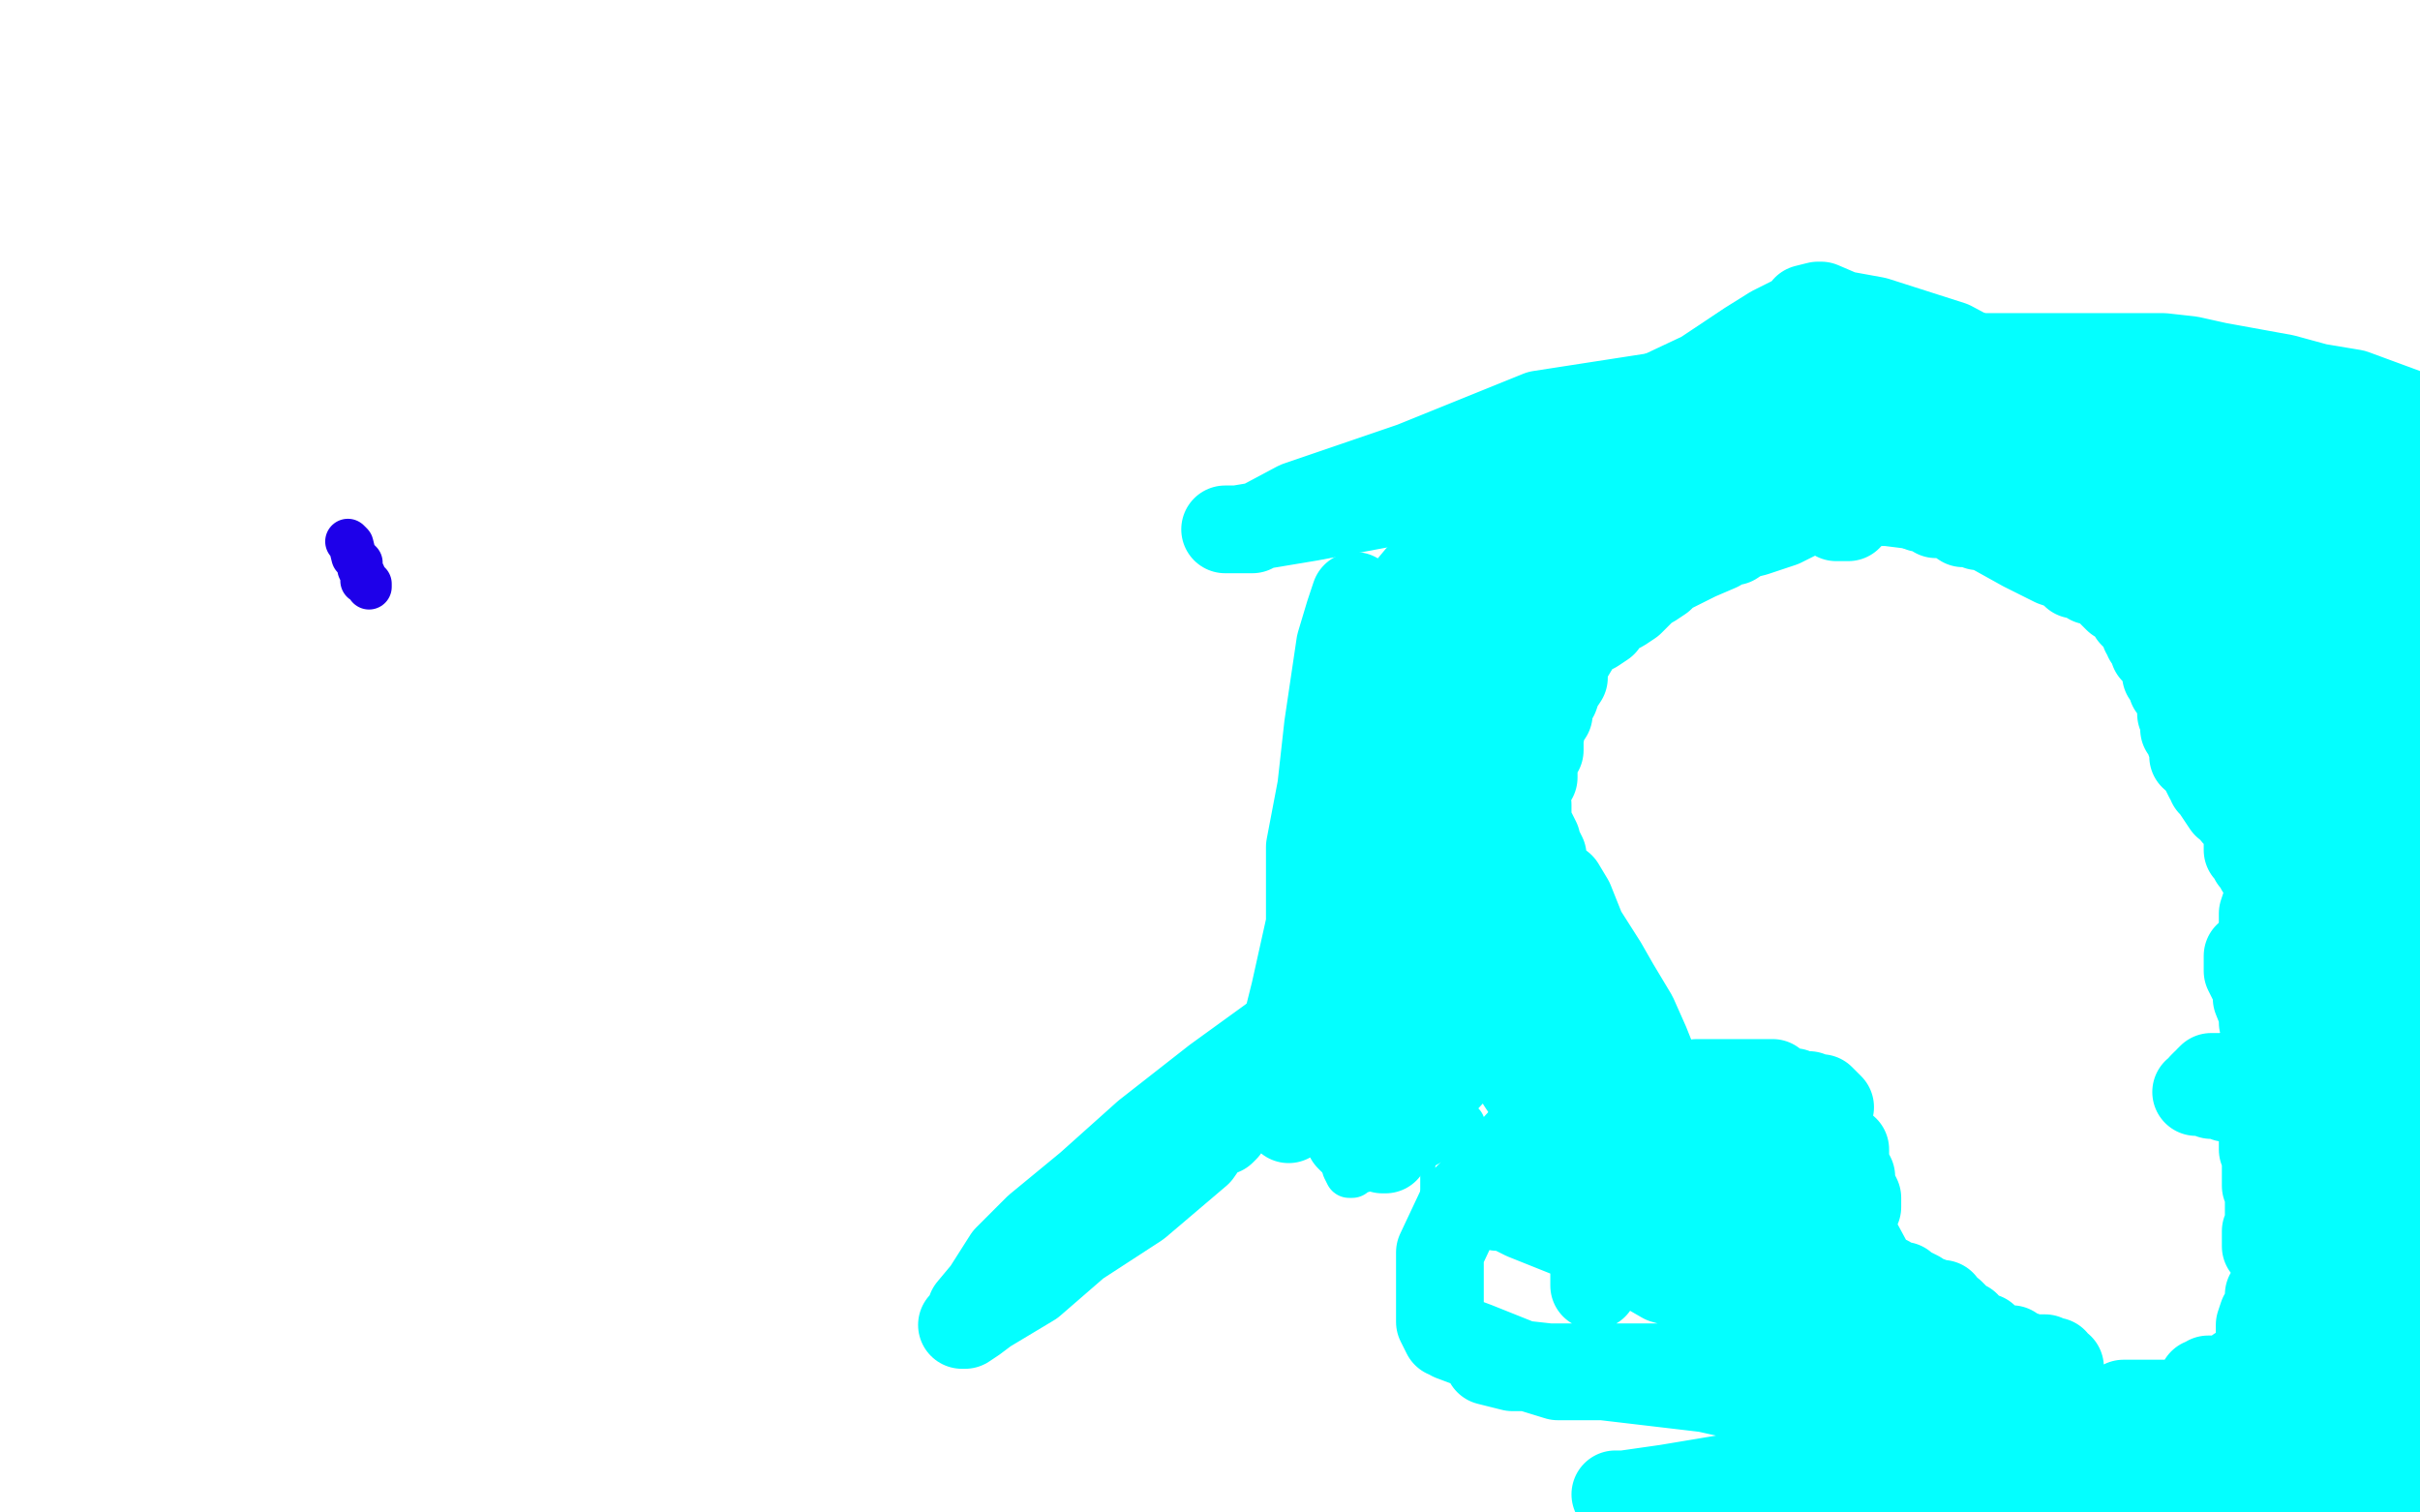
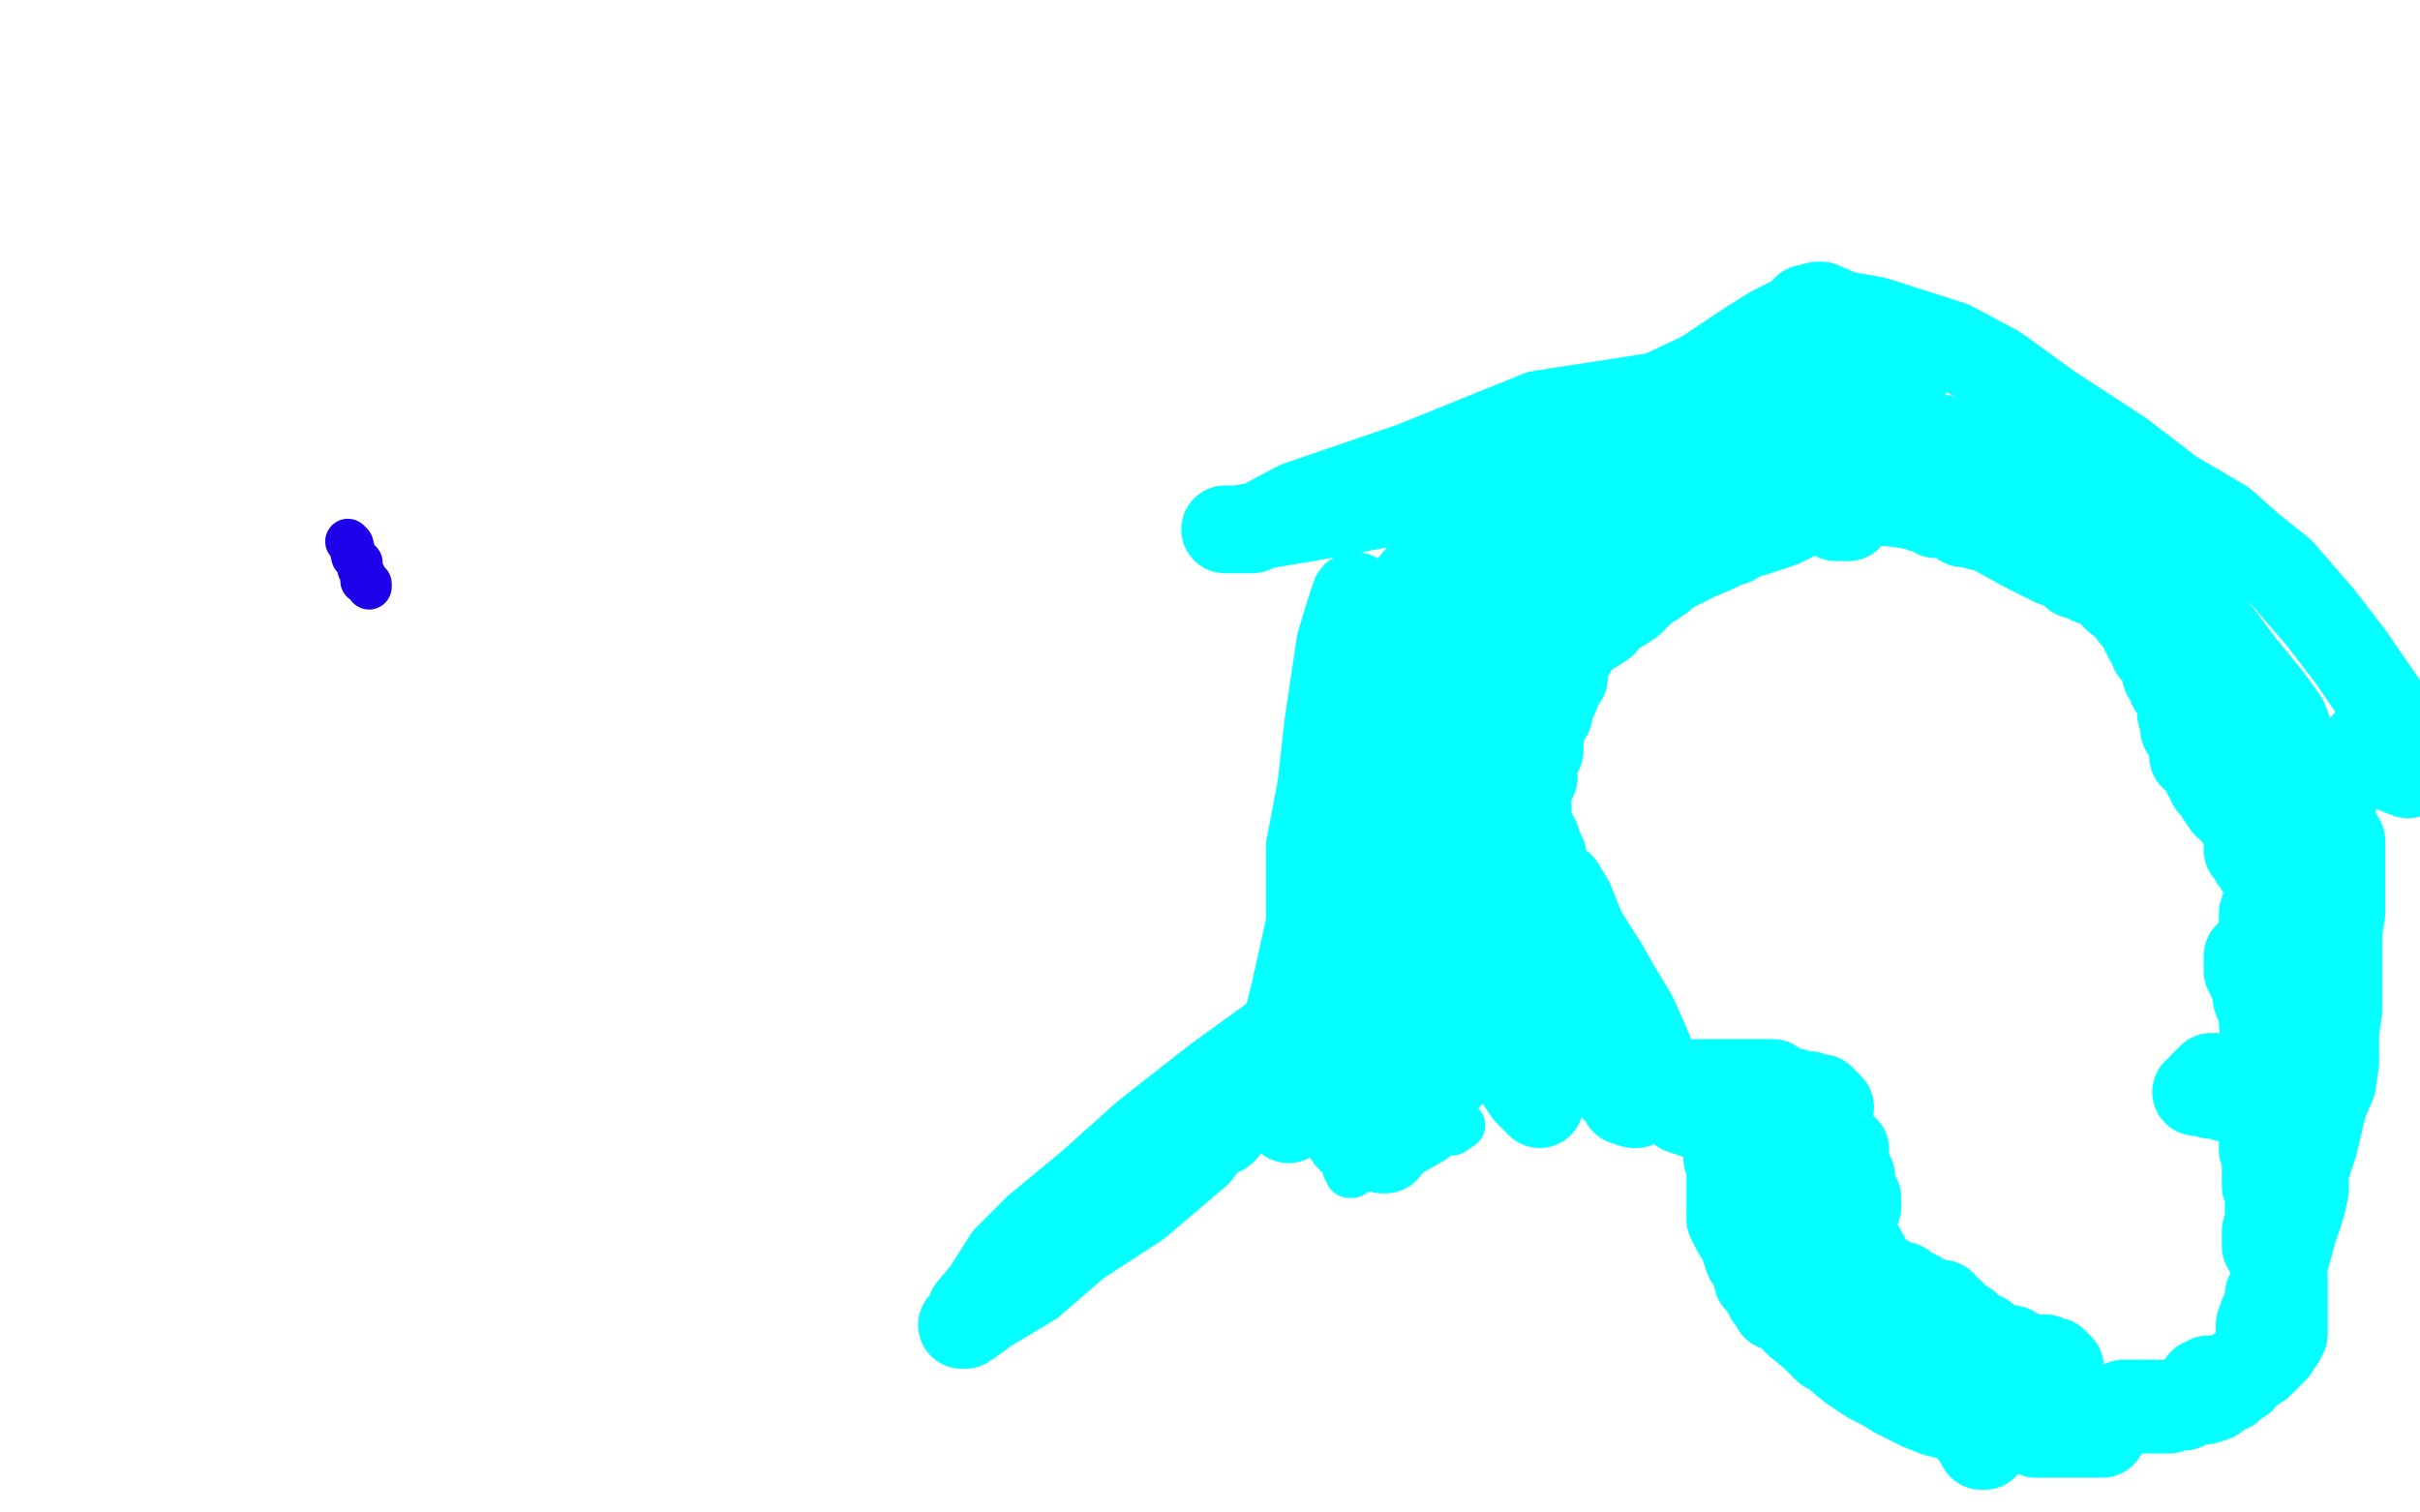
<svg xmlns="http://www.w3.org/2000/svg" width="800" height="500" version="1.1" style="stroke-antialiasing: false">
  <desc>This SVG has been created on https://colorillo.com/</desc>
  <rect x="0" y="0" width="800" height="500" style="fill: rgb(255,255,255); stroke-width:0" />
-   <polyline points="472,398 472,396 472,396 472,389 472,389 472,369 472,369 472,351 472,351 472,342 472,342 472,336 472,336 472,333 472,333 473,335 473,339 469,344 467,355 464,363" style="fill: none; stroke: #03ffff; stroke-width: 5; stroke-linejoin: round; stroke-linecap: round; stroke-antialiasing: false; stroke-antialias: 0; opacity: 1.0" />
  <polyline points="462,373 461,374 461,374 461,376 460,376 459,376 458,375 458,373 458,369 461,364 465,357 469,350 471,347 468,352 465,356 464,359 461,363 457,367 455,370 454,368 453,366 453,364 453,359 456,352 457,350 461,347 464,345 468,341 472,337 475,333 478,329 480,326 482,324 483,323" style="fill: none; stroke: #03ffff; stroke-width: 5; stroke-linejoin: round; stroke-linecap: round; stroke-antialiasing: false; stroke-antialias: 0; opacity: 1.0" />
  <polyline points="483,372 480,374 480,374 477,374 477,374 473,377 473,377 464,382 464,382 455,385 455,385 448,387 448,387 447,388 447,388 446,388 445,386 445,385 445,383 448,381 455,376 469,369 471,366 476,362 479,360 478,361 475,363 472,366 468,368 464,372 459,377 458,378 453,379 451,379 450,379 449,379 450,376 451,375 453,373 461,367 464,364 466,363 468,362" style="fill: none; stroke: #03ffff; stroke-width: 16; stroke-linejoin: round; stroke-linecap: round; stroke-antialiasing: false; stroke-antialias: 0; opacity: 1.0" />
  <polyline points="474,367 473,367 473,367 470,367 470,367 469,368 469,368 461,371 461,371 451,375 451,375 447,377 447,377 446,376 446,375 446,372 446,369 446,363 470,342 485,332 493,325 498,325 499,324 499,325 499,329 494,335 485,349 474,361 461,376 458,380 457,380 457,376 459,373 463,367 470,350 476,333 481,323 483,320 483,319 483,323 481,330 478,337 466,352 456,366 448,372 445,373 445,374 445,373 445,368 445,366 452,354 465,335 478,319 490,306 496,301 498,298 494,302 489,311 480,320 467,335 455,349 441,359 439,360 439,359 437,357 437,353 443,341 455,323 475,303 485,294 493,283 495,280 495,279 495,280 495,288 492,293 489,301 478,316 470,328 457,341 441,357 432,365 427,369 426,370 426,368 426,364 426,361 431,345 444,328 461,308 466,302 478,289 483,282 487,275 487,274 488,272 488,275 486,280 472,300 464,308 431,336 402,357 379,375 360,392 343,406 333,416 326,427 321,433 320,436 318,438 319,438 322,436 326,433 341,424 356,411 376,398 396,381 405,368 413,360 421,349 430,339 439,327 450,313 459,303 466,292 472,285 478,278 484,271 488,267 493,262 493,263 490,268 487,274 483,280 464,308 448,323 432,340 421,352 415,361 409,367 405,373 404,374 404,372 404,367 410,358 425,348 442,335 460,323 472,314 478,310 480,310 481,310 484,313 486,317 491,327 494,337 500,348 503,356 506,361 509,365 508,364 505,361 503,358 498,350 495,339 493,330 493,316 493,304 495,298 496,290 496,287 496,286 498,286 502,286 503,288 508,293 515,302 520,313 526,328 532,341 537,350 540,359 541,362 541,365 540,365 537,364 536,362 532,358 526,353 513,336 503,321 502,310 500,299 500,296 497,284 497,281 497,280" style="fill: none; stroke: #03ffff; stroke-width: 29; stroke-linejoin: round; stroke-linecap: round; stroke-antialiasing: false; stroke-antialias: 0; opacity: 1.0" />
  <polyline points="512,291 516,293 516,293 519,298 519,298 523,308 523,308 530,319 530,319 534,326 534,326 540,336 540,336 544,345 544,345 546,350 548,355 550,358 551,360 552,361 552,362 551,362 552,362 555,362 559,361 562,361 573,359 581,358 582,358 583,358 584,358 586,358 585,358 584,358 583,358 582,358 578,358 575,358 570,358 567,358 563,358 562,358 561,358 562,358 563,358 564,358 566,358 571,359 576,359 578,360 581,360 583,360 586,360 587,360 590,361 592,361 593,361 593,362 594,362 596,362 598,362 599,363 600,363 601,363 602,363 604,365 605,366 604,368 603,370 603,371 603,373 603,374 603,375 603,376 603,377 603,379 603,380 604,383 605,384 605,385 605,387 606,388 608,390 609,391 609,392 611,394 612,396 613,399 614,399 614,396 613,394 612,392 612,391 612,390 612,389 611,387 610,386 610,385 610,383 610,380 610,382 610,384 610,386 610,390 607,396 606,399 604,404 604,405 604,407 604,408 604,409 604,411 605,411 606,411 606,412 606,413 608,413 609,415 609,417 610,420 611,421 613,423 613,425 613,426 614,426 616,426 618,426 621,426 625,427 626,427 628,427 627,427 626,427 625,427 624,426 623,425 622,424 621,423 624,423 624,424 625,425 626,425 627,425 628,425 629,425 629,426 631,427 632,427 634,428 635,429 638,430 639,431 641,431 642,431 643,433 644,434 645,434 646,435 647,437 649,438 650,438 650,439 651,440 652,440 653,442 656,442 656,443 657,444 660,445 660,446 662,446 665,446 666,448 669,448 670,449 671,449 672,449 673,449 674,449 675,449 676,449 677,450 679,450 680,452 681,452 681,453 681,454 681,455 681,456 681,457 681,460 681,463 684,465 691,472 693,473 695,474 694,474 691,474 688,474 686,474 683,474 673,474 666,471 658,470 650,468 644,468 640,467 635,465 627,461 622,458 618,456 612,452 606,447 604,446 602,444 600,442 594,437 592,434 590,433 587,432 586,430 585,429 584,427 582,424 581,423 581,422 579,417 578,416 576,410 574,407 572,403 572,401 572,399 572,395 572,394 572,393 572,389 572,386 572,384 571,383 575,383 580,385 584,387 590,390 594,392 598,396 600,397 603,397 603,398 603,399 604,400 604,402 603,402 602,403 601,404 601,406 601,407 601,409 601,412 601,414 604,419 609,425 616,433 625,442 637,455 641,462 647,467 651,472 654,476 655,478 656,478 656,476 651,472 649,469 644,462 640,457 638,452 634,446 631,441 626,430 618,418 611,405 607,400 604,396 602,394 599,391 594,386 589,383 584,380 581,377 576,375 573,374 568,371 562,369 556,367 556,366 553,365 550,363 549,362 545,360 539,357 537,356 535,355 533,354 532,352 532,350 530,350 529,347 525,342 523,339 521,334 520,330 519,326 517,322 517,316 516,313 514,309 513,308 513,306 513,303 513,299 511,297 511,294 511,292 511,291 510,290 510,289 510,288 510,287 510,284 510,283 509,281 508,281 508,280 508,278 507,276 506,274 505,273 505,271 505,270 505,266 504,265 504,263 502,260 501,253 501,251 501,250 501,249 501,248 501,246 501,244 501,242 501,241 501,240 502,237 502,234 502,232 503,232 505,230 506,229 506,227 508,226 509,224 509,223 510,222 512,220 514,217 515,217 518,215 520,214 523,209 527,208 530,206 532,203 536,201 539,199 540,198 544,194 546,193 549,191 550,190 553,187 557,185 560,181 563,179 567,177 571,175 576,172 577,172 578,171 579,169 583,168 587,166 593,163 598,162 602,159 608,157 612,156 616,154 624,151 634,148 637,147 640,147 642,145 640,145 636,146 632,147 627,148 621,150 616,151 609,151 597,156 595,156 584,159 578,162 573,164 567,167 559,170 555,171 549,173 544,173 540,174 539,174 535,175 527,182 521,187 520,188 516,188 514,192 511,196 508,204 505,209 503,214 502,217 502,224 500,228 500,230 499,235 499,240 499,243 499,245 499,247 502,246 503,244 505,239 507,234 510,229 513,224 515,220 515,219 515,217 516,217 517,216 517,219 517,221 517,224 515,227 512,232 512,236 510,239 509,244 509,248 507,251 507,253 507,255 507,257 506,258 506,255 506,252 506,249 506,247 509,240 510,235 514,230 516,224 518,218 521,213 525,206 530,203 533,200 538,197 543,193 553,188 561,184 568,181 571,179 573,179 576,177 580,176 589,173 597,169 603,167 605,166 606,166 608,165 609,164 611,163 612,163 614,163 615,163 619,163 624,163 639,163 646,163 653,163 659,163 662,164 665,164 666,164 667,164 668,165 669,165 671,165 673,167 676,169 679,173 681,175 686,180 689,183 692,186 693,189 694,189 695,189 694,189 692,189 690,189 689,188 689,187 687,186 685,184 684,183 683,183 681,182 679,182 676,179 672,177 671,177 669,176 668,176 666,176 661,174 659,174 656,174 654,174 653,173 652,173 651,173 650,173 649,173 646,171 642,170 640,170 638,168 637,168 636,168 635,168 635,167 637,167 638,167 640,168 647,169 651,171 660,176 669,181 679,186 682,187 685,189 686,190 688,190 690,190 691,192 694,192 696,194 697,194 698,196 700,198 701,198 702,199 704,201 705,203 706,204 707,204 708,206 709,207 709,208 709,209 710,210 710,211 712,212 712,215 713,216 714,217 715,219 716,221 716,222 716,223 717,224 718,225 718,227 719,228 720,229 721,231 721,233 721,234 721,236 722,237 722,238 722,239 722,240 722,241 723,242 724,243 724,245 725,246 725,247 725,249 725,250 726,250 727,251 727,252 728,253 729,255 730,257 731,258 731,259 732,260 734,263 736,266 737,266 738,267 739,269 741,271 742,272 744,275 744,277 743,277 743,279 743,280 743,281 744,282 745,284 746,285 747,287 748,287 749,289 753,291 755,293 756,294 758,295 758,297 760,298 760,300 761,301 762,302 763,304 763,305 763,307 764,310 765,311 765,312 765,314 764,315 762,316 762,317 761,317 760,318 759,319 758,319 756,319 754,319 751,319 750,320 749,320 747,320 746,319 745,317 743,316 743,317 743,318 743,319 743,320 743,321 744,323 745,325 746,326 746,328 746,330 748,335 748,338 750,341 750,344 752,345 752,347 753,348 753,349 753,350 753,351 753,352 751,354 750,354 749,354 748,354 746,355 745,355 743,355 742,355 741,355 739,355 739,356 736,356 735,356 734,356 733,356 732,356 731,356 730,357 730,358 729,358 728,359 728,361 727,361 726,361 727,361 728,361 729,361 730,361 731,362 732,362 733,362 734,362 735,362 736,363 738,363 740,363 741,363 742,363 743,363 744,364 744,365 745,365 746,366 746,367 746,368 747,369 748,370 748,372 748,373 748,374 748,375 748,376 748,377 748,379 748,380 749,381 749,382 749,383 749,384 749,386 749,389 749,390 749,392 750,393 750,395 750,397 750,398 750,400 750,402 750,403 750,404 750,405 750,406 749,407 749,409 749,411 749,412 750,412 751,412 752,414 754,415 754,418 754,420 755,422 755,423 755,425 755,428 755,430 755,432 755,434 755,436 755,437 755,438 755,439 755,441 754,442 754,443 753,444 752,446 751,447 750,448 749,449 748,450 747,450 747,451 744,453 743,453 742,453 740,453 739,454 739,455 738,455 736,456 734,456 732,456 731,456 730,456 729,457 728,457 728,458 728,459 728,460 727,461 726,462 725,463 724,464 722,465 721,465 720,465 719,465 717,466 715,466 714,466 713,466 712,466 711,466 710,466 708,466 707,465 706,465 705,465 704,465 703,465 702,464 703,464 704,464 707,464 708,464 709,464 712,464 713,464 714,464 715,464 719,464 721,464 722,464 724,463 726,463 729,463 732,462 734,460 737,459 739,457 741,456 741,454 742,454 744,452 745,451 747,449 747,448 747,446 747,443 747,441 747,439 747,438 748,435 750,433 750,428 752,425 755,418 758,407 761,398 762,393 762,387 765,378 768,365 771,358 772,351 772,348 772,341 773,334 773,324 773,315 773,308 774,302 774,296 774,288 774,283 774,281 774,278 771,273 771,270 770,268 768,264 767,264 762,258 757,252 755,248 752,245 746,239 736,232 727,226 720,220 718,215 718,214 718,213 718,210 718,207 718,202 718,199 718,197 718,195 717,195 717,190 717,187 715,183 714,181 712,175 704,164 701,158 698,154 695,151 694,150 693,149 691,149 689,149 684,150 677,150 670,150 663,150 657,150 652,148 643,146 638,145 634,143 630,143 628,143 625,143 622,144 618,145 612,147 609,148 608,149 607,149 605,149 603,149 603,150 604,152 605,153 607,155 608,155 609,155 611,156 612,157 613,157 614,157 615,158 616,158 617,158 618,158 620,160 623,162 625,163 626,163 627,164 627,165 625,164 624,164 623,164 617,164 615,164 613,164 610,164 608,164 606,164 604,164 602,164 601,164 600,164 600,165 600,166 601,167 602,167 603,169 604,169 606,169 607,171 608,171 609,171 610,171 611,171" style="fill: none; stroke: #03ffff; stroke-width: 29; stroke-linejoin: round; stroke-linecap: round; stroke-antialiasing: false; stroke-antialias: 0; opacity: 1.0" />
  <polyline points="597,158 595,157 595,157 594,155 594,155 592,153 592,153 592,155 592,157 592,158" style="fill: none; stroke: #03ffff; stroke-width: 29; stroke-linejoin: round; stroke-linecap: round; stroke-antialiasing: false; stroke-antialias: 0; opacity: 1.0" />
  <polyline points="623,129 622,129 622,129 621,129 621,129 620,129 620,129 619,129 619,129 611,129 611,129 606,129 606,129 591,129 591,129 575,135 575,135 563,139 559,142 549,144 540,144 538,144 544,144 554,144 558,146 565,146 573,146 604,140 615,138 616,138 615,138 613,138 605,141 585,144 551,149 492,160 433,171 409,175 405,175 406,175 414,175 429,167 467,154 509,137 593,124 616,120 632,118 633,118 633,119 632,121 625,126 594,134 537,146 483,161 469,165 475,165 478,165 479,165 480,165 498,156 539,145 561,139 565,139 567,139 568,141 570,143 574,150 577,152 583,156 588,159 598,162 606,165 613,165 615,165 620,166 624,166 632,167 651,167 661,167 665,167 666,167 668,167 672,167 678,163 680,162 681,162 682,162 683,162 688,162 695,169 703,175 713,183 721,195 732,208 741,220 750,231 755,238 757,243 758,245 758,251 759,252 759,253 759,255 759,257 759,258 759,260 759,262 759,268 759,272 759,275 759,283 759,289 759,294 760,297 760,298 760,299 760,300 760,303 760,304 760,306 760,308 760,309 759,311 758,311 757,311 757,310 756,309 754,308 754,305 754,301 754,299 754,298 754,296 754,295 754,294 753,293 751,294 751,295 750,296 749,299 748,302 748,303 748,305 748,307 748,309 748,312 749,312 751,313 751,314 751,316 751,318 751,320 751,321 752,321 752,322 752,323 752,324 752,327 752,329 752,331 752,332 752,333 752,334 752,335 752,336 752,337 752,338 752,340 753,342 753,343" style="fill: none; stroke: #03ffff; stroke-width: 29; stroke-linejoin: round; stroke-linecap: round; stroke-antialiasing: false; stroke-antialias: 0; opacity: 1.0" />
-   <polyline points="615,452 613,452 613,452 612,452 612,452 611,453 611,453 610,453 610,453 608,453 608,453 600,453 600,453 588,453 588,453 576,453 567,453 558,453 538,453 521,453 503,451 488,445 480,442 479,441 478,441 476,437 476,427 476,414 484,397 493,388 504,376 509,371 510,369 510,368 513,368 517,369 520,374 524,384 527,395 527,405 527,416 527,423 527,425 527,422 527,414 527,406 527,398 527,384 527,380 527,378 528,378 529,378 532,378 537,382 544,388 549,393 554,400 562,409 568,413 578,421 586,425 591,428 592,428 593,429 592,429 591,429 590,429 587,429 585,429 579,429 571,429 550,423 524,408 503,400 497,399 495,399 496,399 497,399 500,400 504,402 524,410 551,415 575,423 591,431 600,436 607,440 609,443 610,444 610,447 610,449 606,451 598,452 588,452 570,452 538,452 514,452 500,452 492,450 495,450 502,451 515,455 530,455 564,459 600,467 629,476 651,482 655,484 654,485 650,485 632,487 607,487 575,488 551,492 537,494 534,494 539,494 551,494 580,494 617,494 650,494 672,494 678,495 680,496 681,496 684,496 686,496 694,496 707,496 730,496 759,496 784,496 799,496 787,499 743,492 761,485 775,478 781,478 779,478 776,478 768,478 752,480 735,480 723,480 715,480 711,480 712,479 728,477 747,475 754,474 760,473 762,471 764,471 765,470 765,469 765,468 766,466 766,462 766,460 766,455 766,447 766,441 766,438 767,434 767,431 767,426 769,420 771,412 772,407 774,395 774,386 774,376 774,364 774,358 774,353 774,347 774,339 774,333 774,325 774,319 774,313 774,303 774,298 774,293 775,287 775,281 775,272 776,267 776,270 777,283 777,298 777,315 777,330 777,347 777,365 777,381 780,390 782,401 785,409 787,417 792,430 794,436 795,444 796,447 797,454 797,459 797,465 797,470 797,474 797,478 798,480 798,481 798,482 797,483 797,484 796,485 795,485 794,485 792,484 792,483 790,482 789,475 787,472 787,469 787,467 789,462 793,455 794,450 797,442 797,432 797,426 798,418 798,413 799,403 799,399 799,390 799,382 799,373 799,368 798,367 798,365 798,363 798,356 797,351 795,347 795,340 795,337 795,332 794,326 794,321 792,319 792,315 792,309 791,304 789,298 789,295 789,290 789,288 789,283 789,278 789,273 788,270 787,265 786,263 785,257 783,253 782,251 782,250 780,247 779,243 776,241 775,238 774,236 773,233 769,230 766,224 765,221 762,218 761,216 758,212 755,206 750,200 744,193 738,187 732,182 725,176 720,171 715,168 712,164 709,163 707,158 702,151 696,147 691,143 689,142 687,140 684,137 677,134 666,131 659,130 650,126 637,123 631,121 623,120 617,120 609,118 606,118 602,118 599,118 596,118 598,118 603,118 619,118 635,118 655,118 675,118 693,118 705,118 715,118 724,119 733,121 744,123 755,125 766,128 778,130 797,137 795,228 786,212 774,195 768,186 762,178 760,173 756,168 750,159 741,150 732,143 727,139 722,136 718,134 714,134 709,133 702,131 695,131 693,131 692,130 690,130 690,131 695,132 700,133 715,134 733,137 747,140 761,141 770,143 778,143 781,143 784,143 785,143 786,145 786,148 786,152 786,160 786,172 786,188 786,190 786,202 788,211 791,221 795,228 795,227 790,214 789,209 785,205 781,202 777,195 771,184 768,180 766,176 766,175 766,174 766,173 766,172 766,170 766,167 766,163 766,154 766,147 766,146 764,144 766,146 768,151 769,155 772,166 772,180" style="fill: none; stroke: #03ffff; stroke-width: 29; stroke-linejoin: round; stroke-linecap: round; stroke-antialiasing: false; stroke-antialias: 0; opacity: 1.0" />
  <polyline points="782,246 783,248 783,248 784,248 784,248 785,249 785,249 787,251 787,251 790,252 790,252 791,254 791,254 796,256 796,256 796,251 793,242 788,233 777,217 767,204 754,189 744,181 735,173 718,163 701,150 678,135 660,122 645,114 620,106 609,104 602,101 601,101 597,102 596,104 586,109 578,114 563,124 546,132 530,143 527,145 521,149 519,151 513,155 510,157 505,162 503,165 499,171 494,181 489,183 484,188 476,200 474,204 470,214 464,221 467,216 473,210 491,194 502,184 506,177 506,175 506,177 505,180 500,185 493,193 490,200 487,208 482,218 480,225 477,231 473,241 469,252 468,259 466,265 465,272 465,281 463,286 463,288 463,291 463,294 463,298 463,300 463,298 463,289 463,247 463,233 470,203 470,196 471,192 471,191 469,191 464,197 455,217 452,224 437,259 433,280 433,303 433,320 433,329 433,330 433,325 433,313 434,285 439,240 443,213 446,203 448,197 448,199 446,210 444,235 440,262 436,292 428,328 425,340 424,344 422,346" style="fill: none; stroke: #03ffff; stroke-width: 29; stroke-linejoin: round; stroke-linecap: round; stroke-antialiasing: false; stroke-antialias: 0; opacity: 1.0" />
  <polyline points="115,179 116,180 116,180 117,184 117,184 119,186 119,186 119,188 119,188 120,190 120,190 120,192 120,192 121,192 121,192 122,193 122,193 122,194 122,194" style="fill: none; stroke: #1e00e9; stroke-width: 15; stroke-linejoin: round; stroke-linecap: round; stroke-antialiasing: false; stroke-antialias: 0; opacity: 1.0" />
</svg>